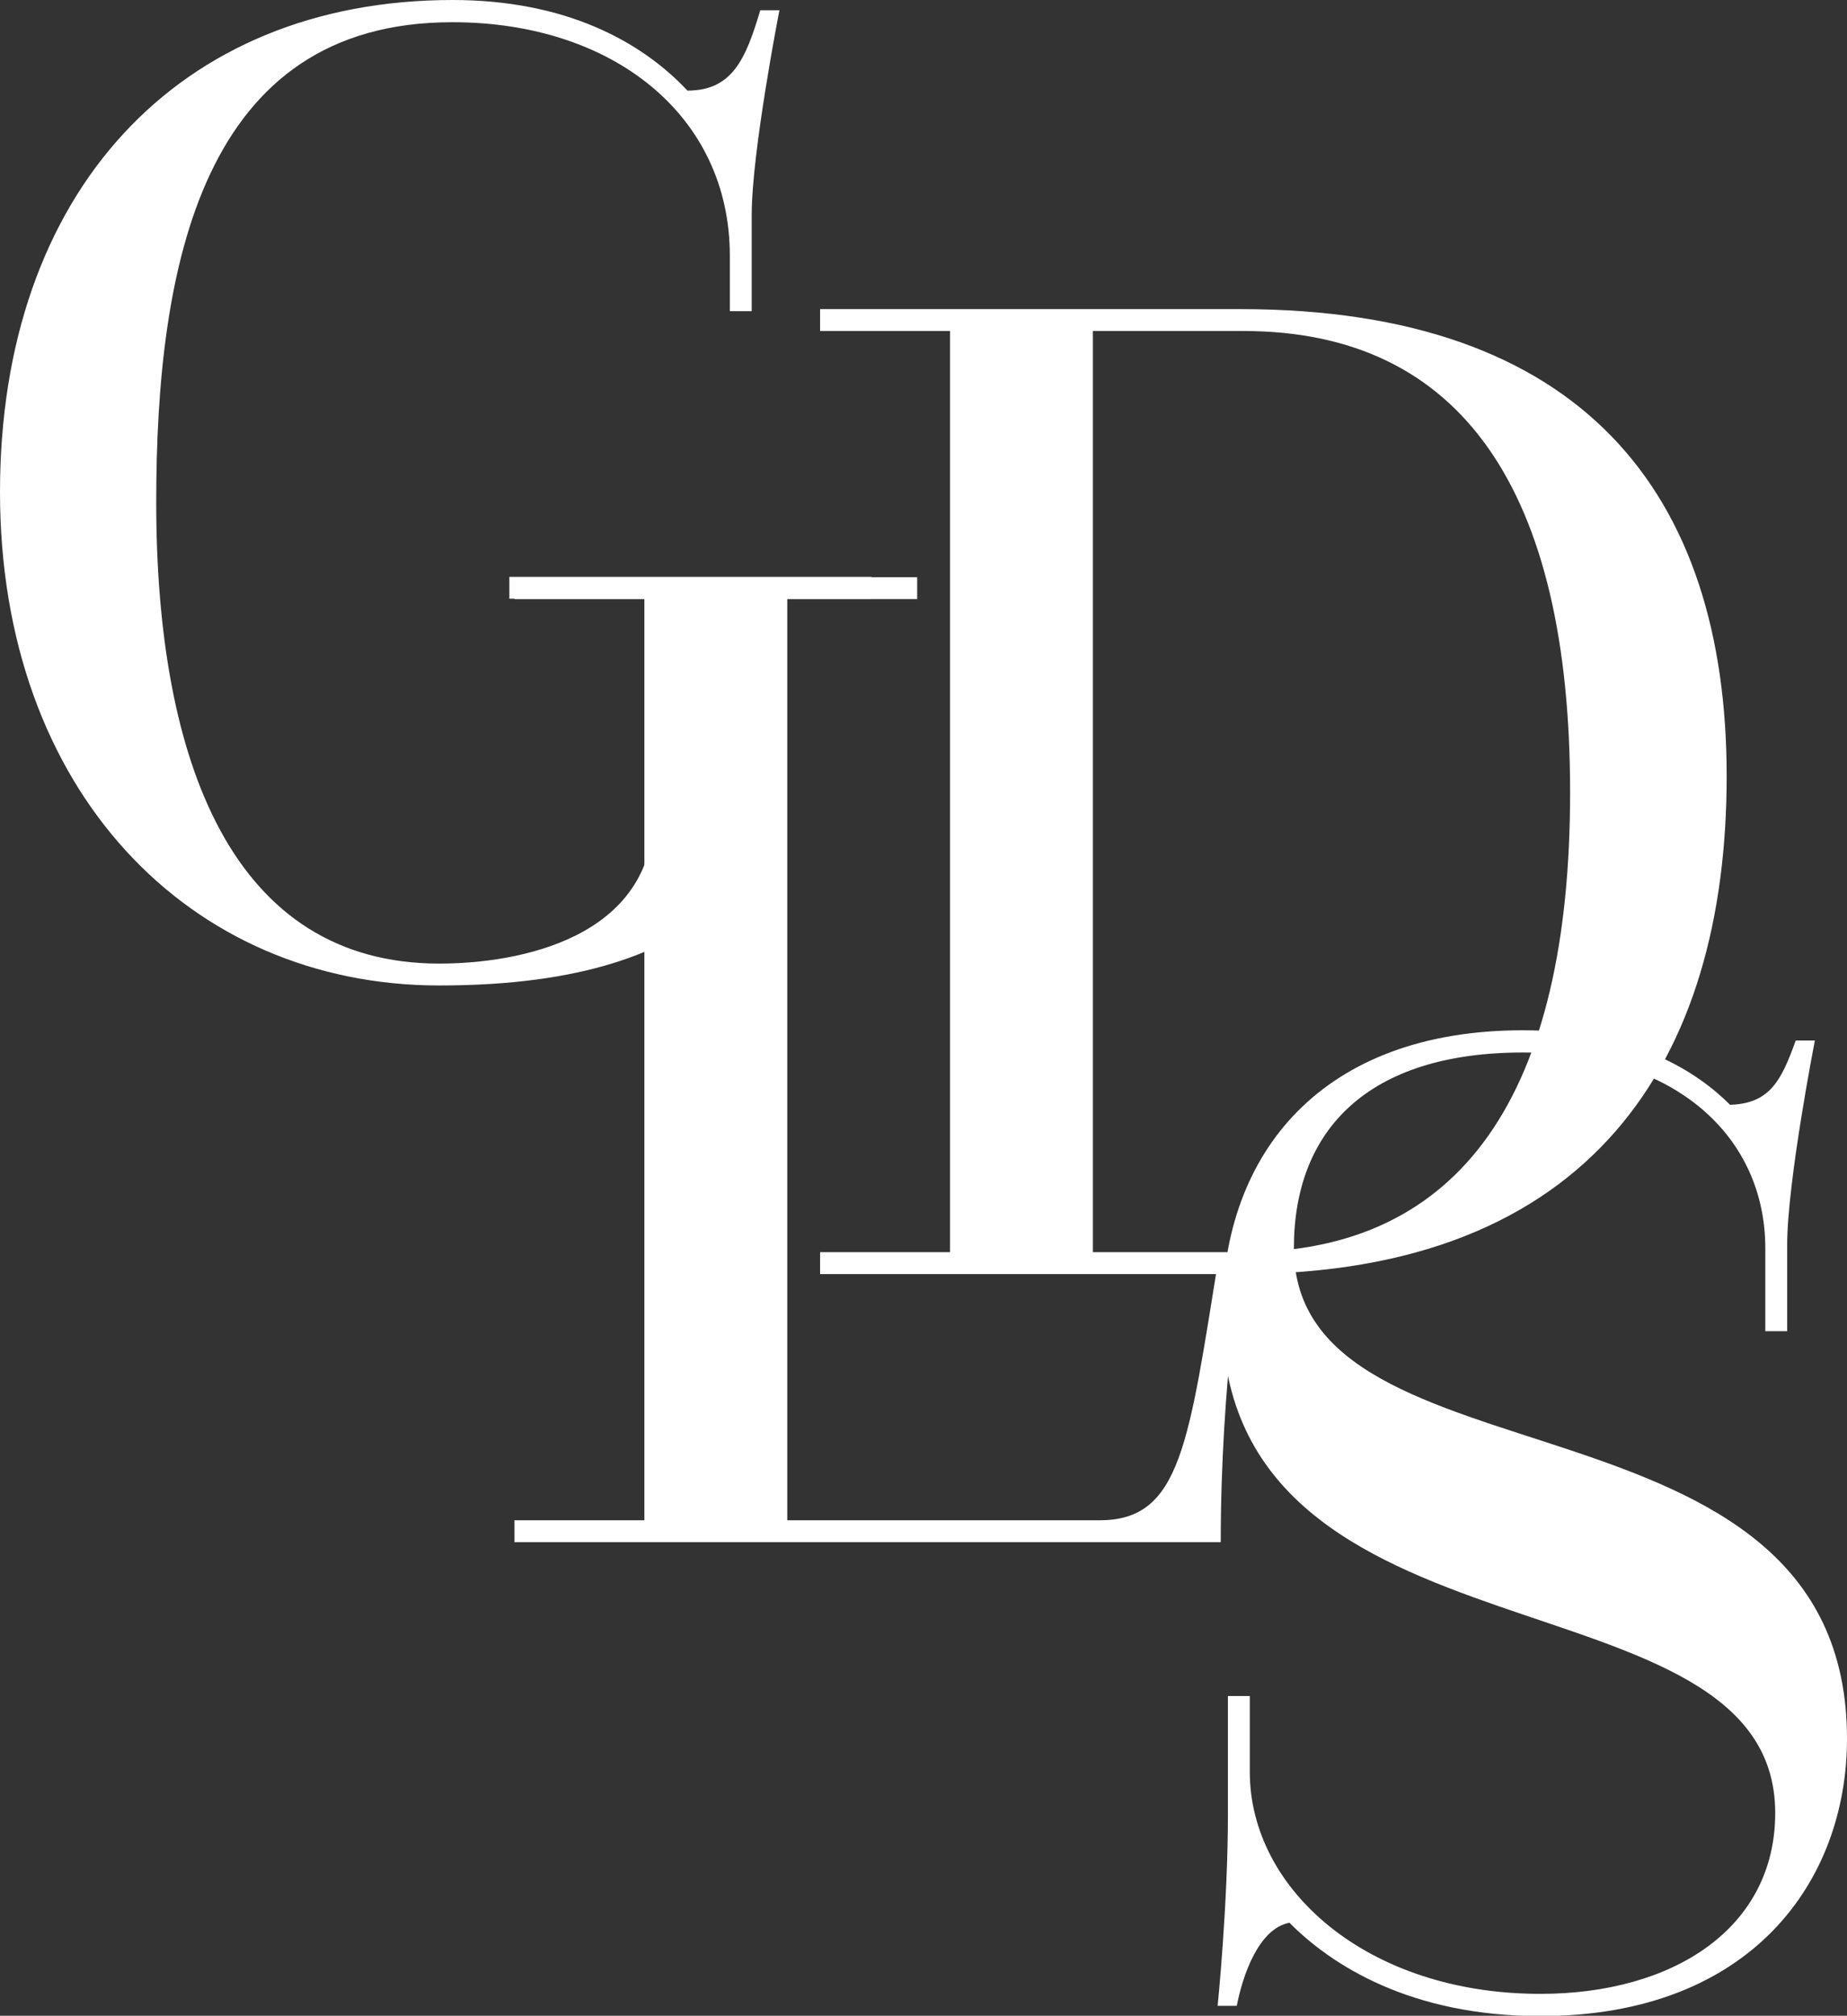
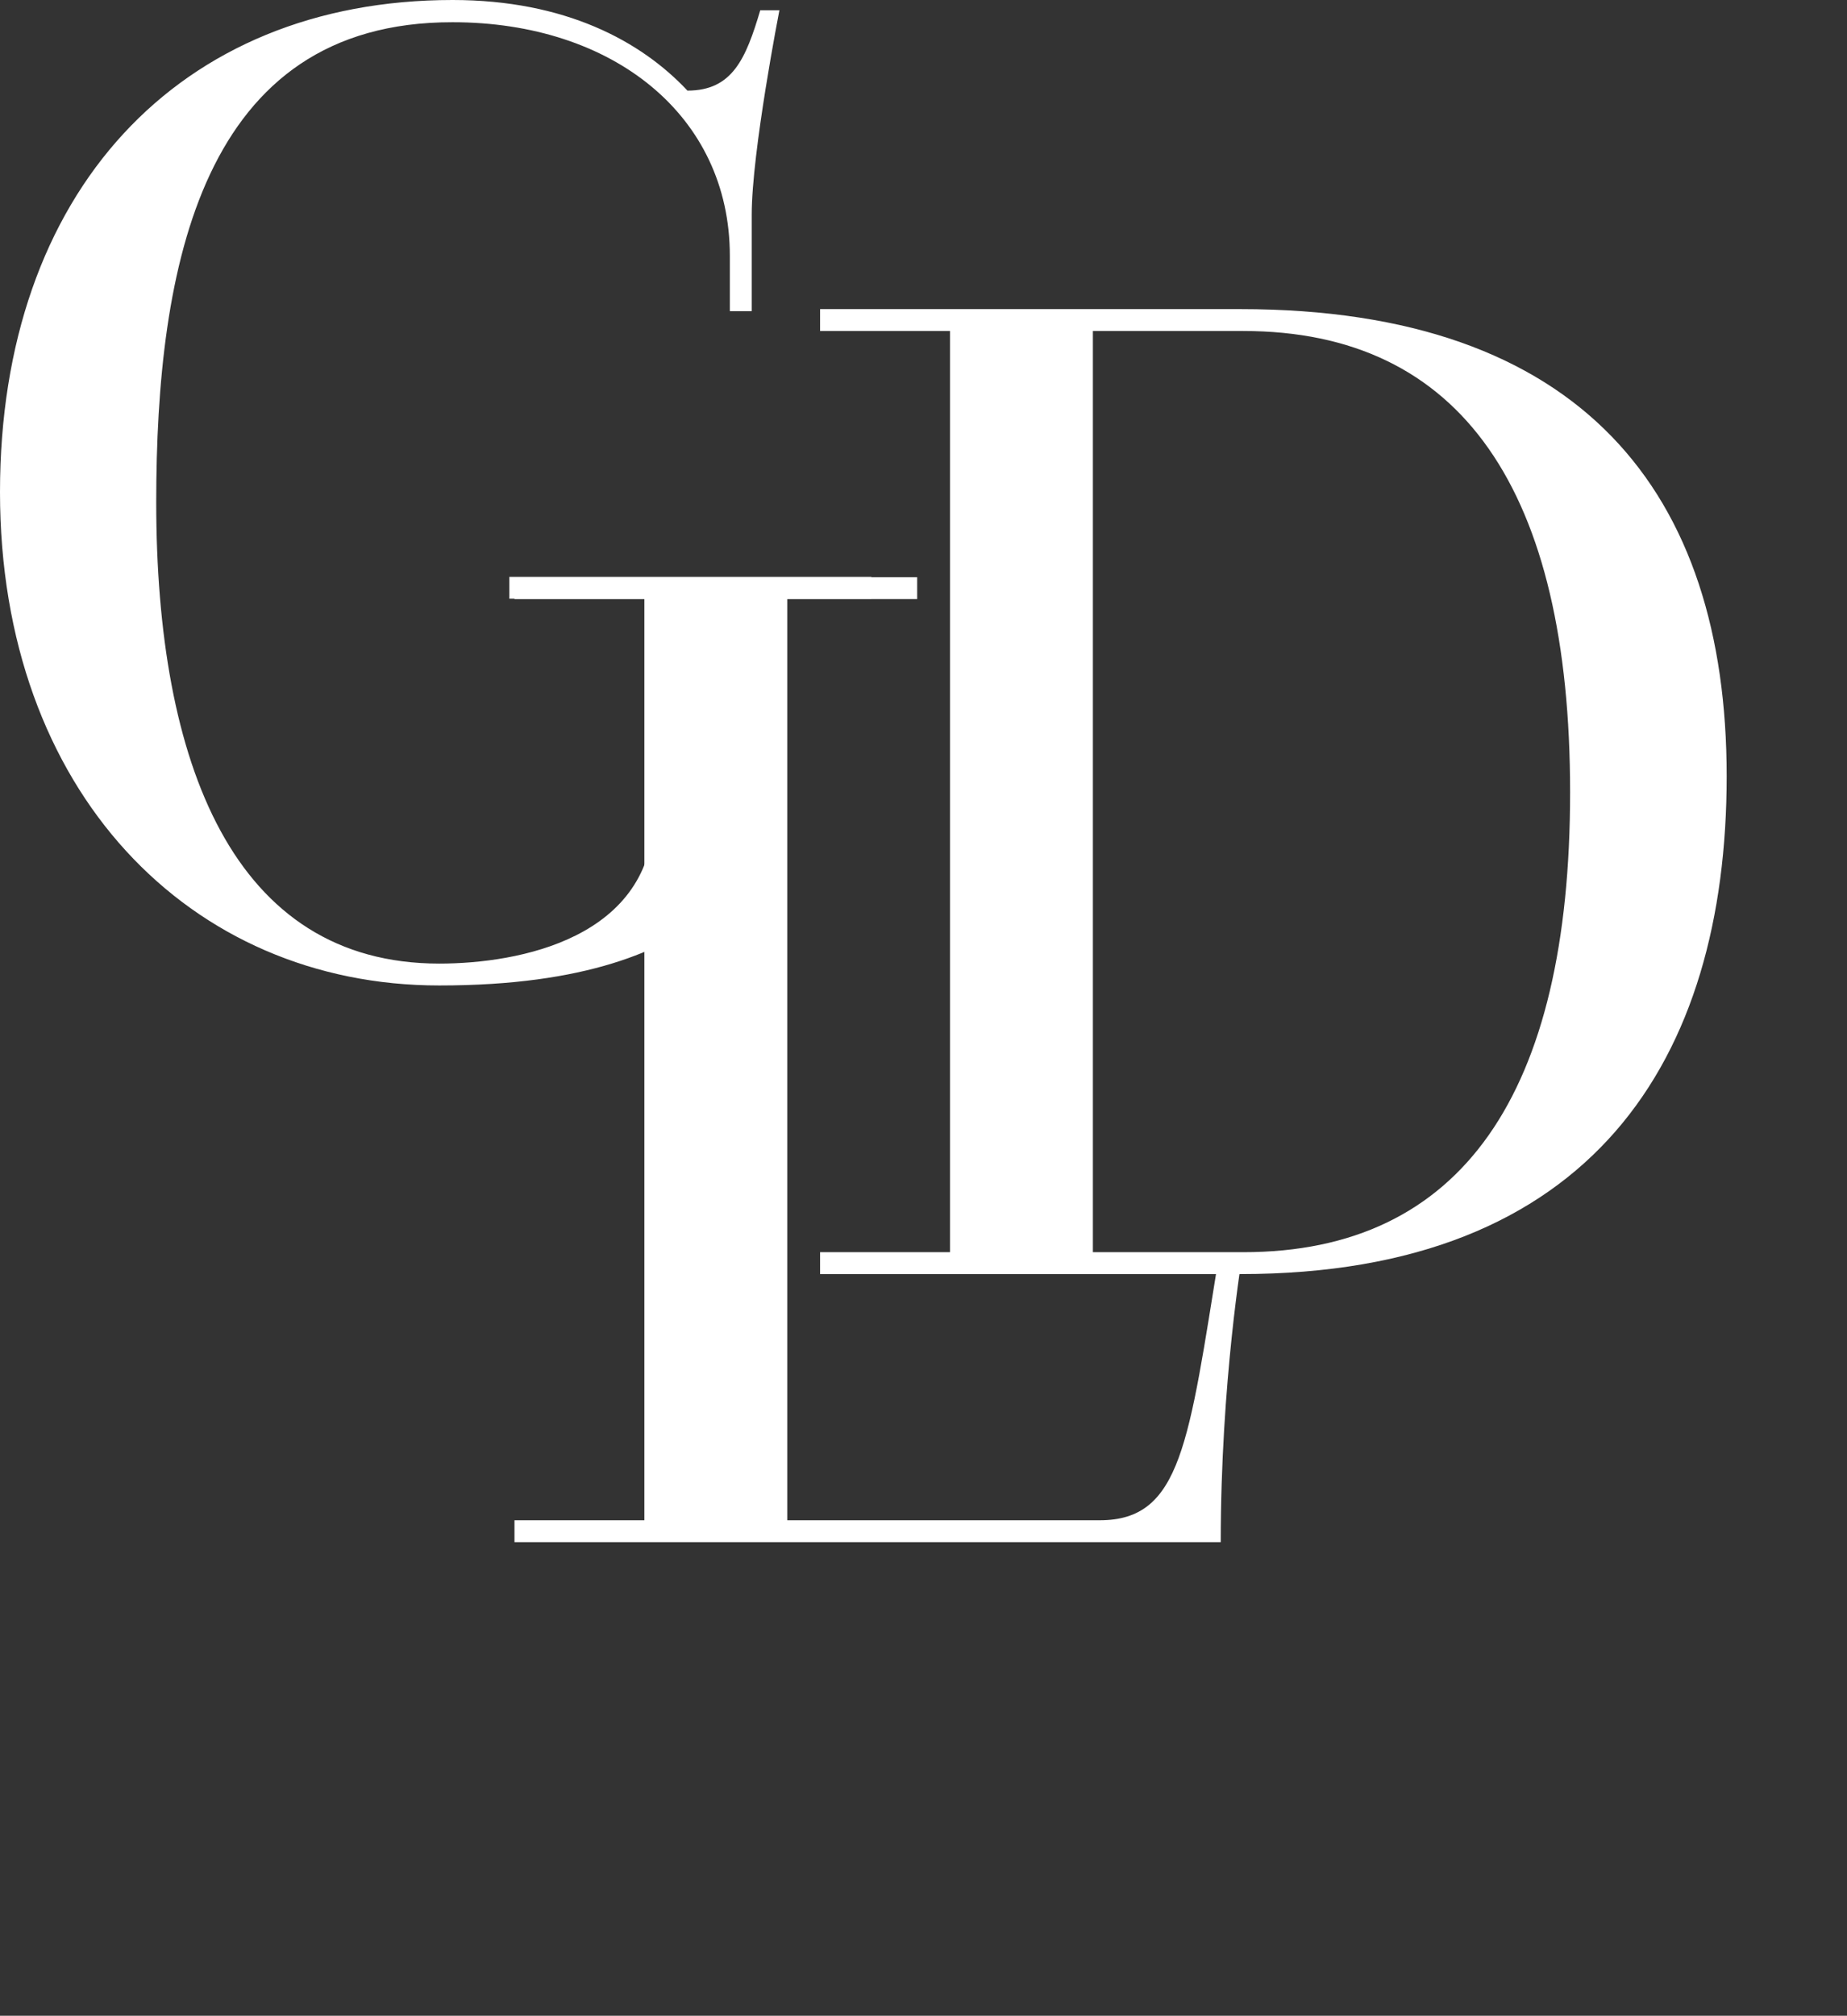
<svg xmlns="http://www.w3.org/2000/svg" id="Layer_2" viewBox="0 0 54.03 58.95">
  <rect x="0" y="0" width="54.03" height="58.95" fill="#333333" stroke="none" />
  <defs>
    <style>.cls-1{fill:#fff;}</style>
  </defs>
  <g id="Layer_1-2">
    <path class="cls-1" d="M22.33,28.52s-.47-1.49-1.54-1.79c-1.41,1.07-3.63,2.09-7.94,2.09C5.55,28.82,0,23.14,0,14.39S5.21,0,13.24,0c3.29,0,5.51,1.2,6.87,2.65,1.32,0,1.71-.94,2.13-2.35h.56s-.81,4.14-.81,5.98v2.82h-.64v-1.62c0-4.1-3.42-6.83-8.11-6.83C5.89,.64,4.57,7.81,4.57,14.69c0,7.64,2.26,13.49,8.28,13.49,2.31,0,6.28-.73,6.28-4.44v-6.23h-4.23v-.64h10.59v.64h-2.52v11.02h-.64Z" />
    <path class="cls-1" d="M15.05,44.46h3.8V17.52h-3.8v-.64h11.78v.64h-3.8v26.94h9.14c2.39,0,2.6-2.26,3.5-7.81h.68s-.64,3.76-.64,8.45H15.05v-.64Z" />
    <path class="cls-1" d="M23.99,36.62h3.8V9.68h-3.8v-.64h12.3c9.99,0,14.22,5.38,14.22,13.66s-3.93,14.56-14.22,14.56h-12.3v-.64Zm12.38,0c6.4,0,9.56-4.65,9.56-13.45s-3.16-13.49-9.56-13.49h-4.4v26.94h4.4Z" />
-     <path class="cls-1" d="M35.62,58.65s.3-2.95,.3-5.59v-3.46h.64v2.22c0,3.42,3.42,6.49,8.5,6.49,3.89,0,6.87-1.92,6.87-5.29,0-7.3-16.18-3.97-16.18-14.56,0-4.78,2.95-8.33,8.8-8.33,3.29,0,5.12,1.24,6.06,2.18,1.15-.04,1.49-.68,1.92-1.88h.56s-.81,4.14-.81,5.98v2.52h-.64v-2.43c0-3.2-2.56-5.72-7.09-5.72s-6.7,2.26-6.7,5.72c0,7.26,16.18,3.72,16.18,14.35,0,4.14-2.78,8.11-8.97,8.11-3.8,0-6.11-1.49-7.34-2.73-.9,.17-1.37,1.54-1.54,2.43h-.56Z" />
  </g>
</svg>